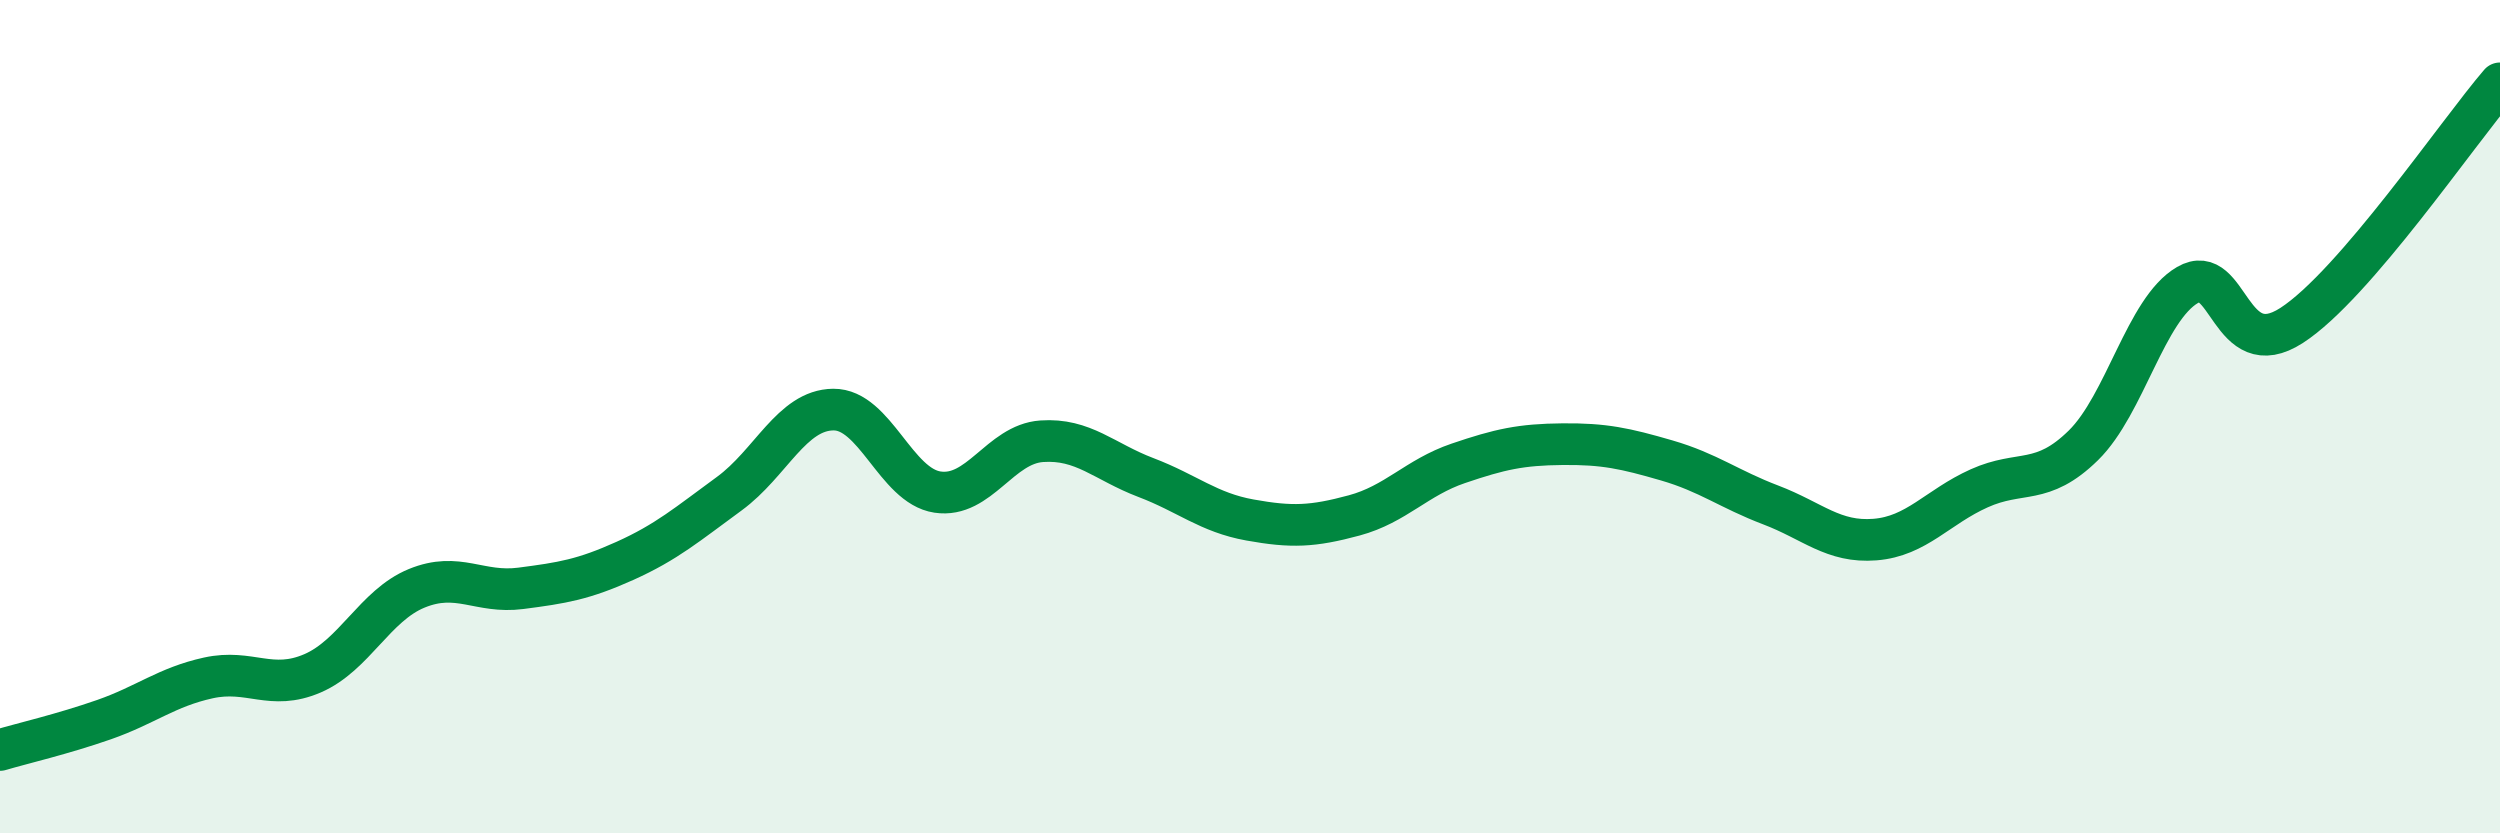
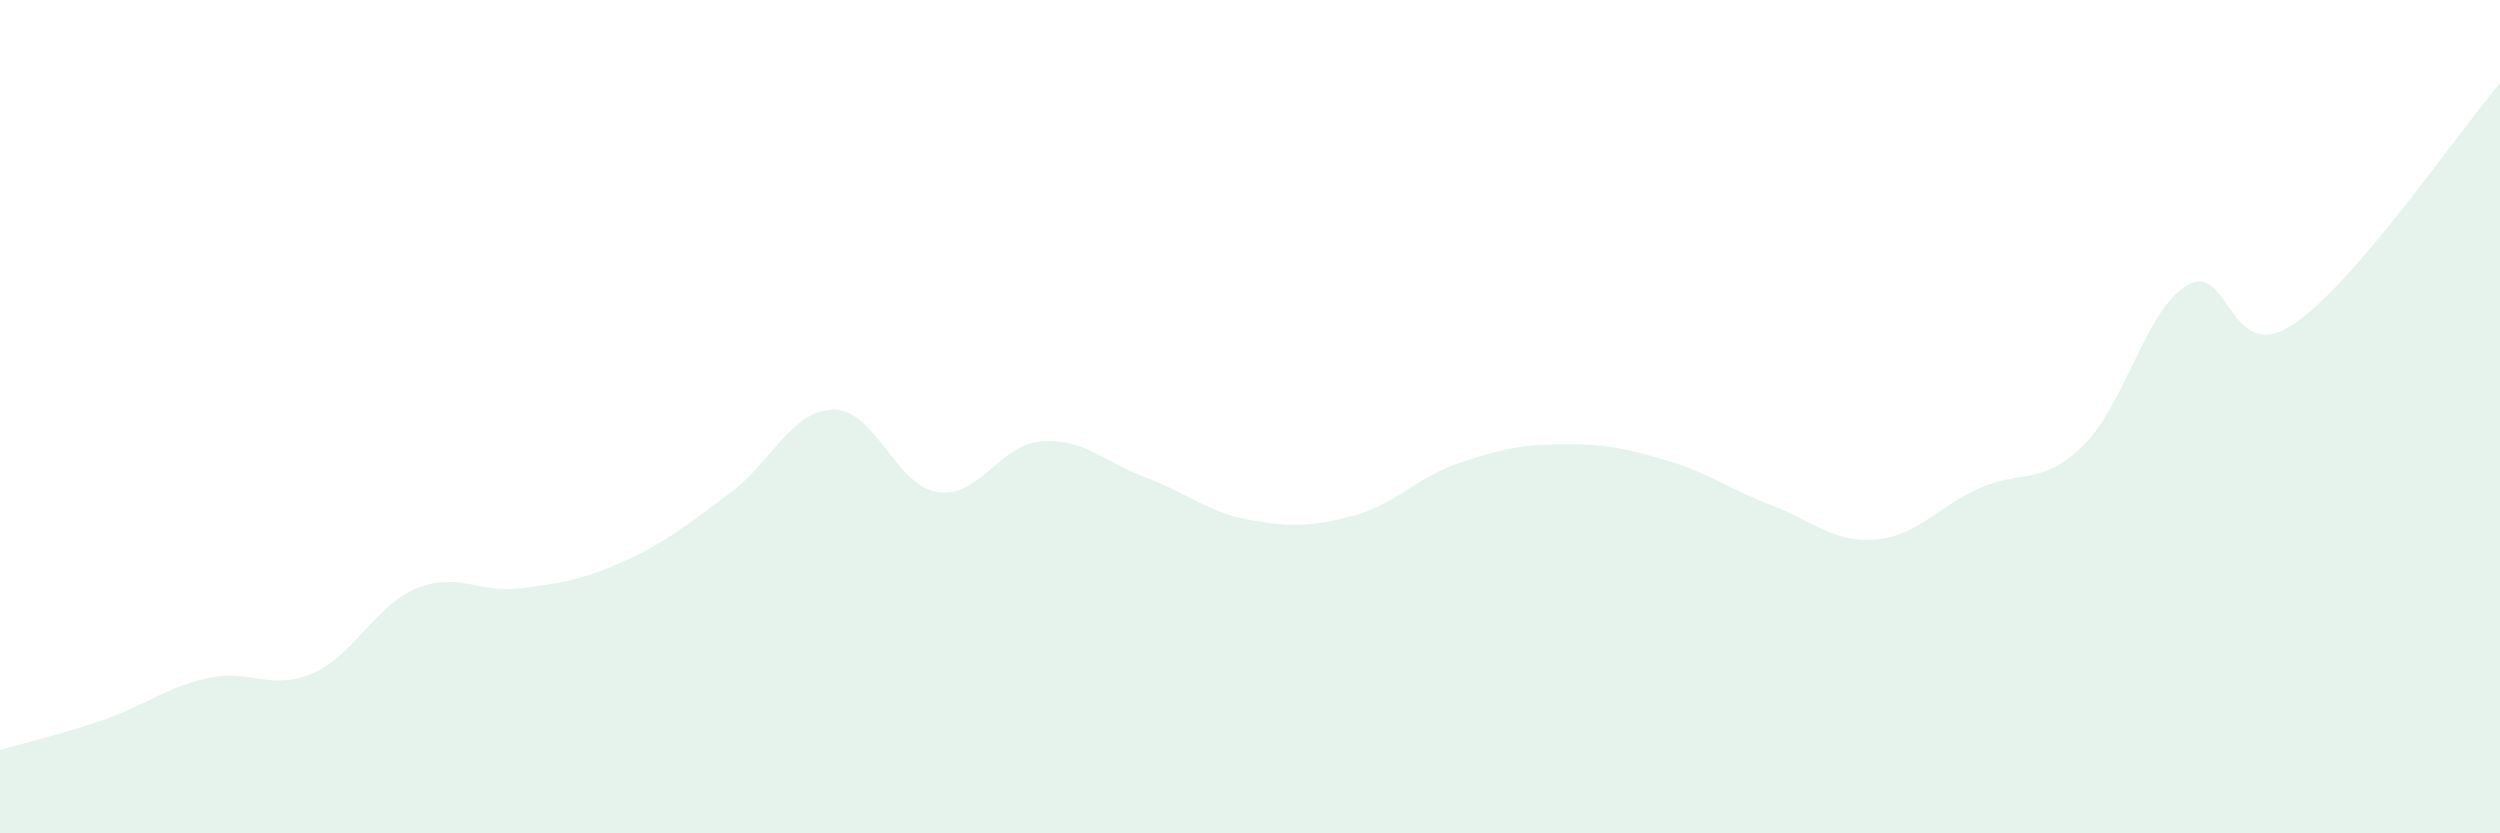
<svg xmlns="http://www.w3.org/2000/svg" width="60" height="20" viewBox="0 0 60 20">
  <path d="M 0,18 C 0.5,17.85 1.5,17.62 2.5,17.27 C 3.5,16.92 4,16.49 5,16.27 C 6,16.05 6.5,16.59 7.5,16.16 C 8.5,15.73 9,14.53 10,14.12 C 11,13.71 11.5,14.25 12.5,14.12 C 13.5,13.99 14,13.91 15,13.46 C 16,13.01 16.5,12.58 17.5,11.85 C 18.5,11.12 19,9.84 20,9.83 C 21,9.82 21.5,11.66 22.5,11.81 C 23.5,11.96 24,10.66 25,10.59 C 26,10.52 26.5,11.08 27.5,11.46 C 28.5,11.84 29,12.3 30,12.48 C 31,12.66 31.5,12.64 32.5,12.37 C 33.5,12.1 34,11.46 35,11.12 C 36,10.78 36.5,10.67 37.5,10.66 C 38.5,10.65 39,10.76 40,11.05 C 41,11.34 41.5,11.74 42.5,12.12 C 43.5,12.5 44,13.03 45,12.95 C 46,12.87 46.5,12.17 47.5,11.72 C 48.5,11.27 49,11.67 50,10.69 C 51,9.71 51.5,7.42 52.5,6.84 C 53.5,6.26 53.5,8.78 55,7.81 C 56.5,6.84 59,3.16 60,2L60 20L0 20Z" fill="#008740" opacity="0.1" stroke-linecap="round" stroke-linejoin="round" />
-   <path d="M 0,18 C 0.5,17.85 1.5,17.62 2.5,17.27 C 3.5,16.92 4,16.49 5,16.27 C 6,16.05 6.5,16.59 7.5,16.16 C 8.5,15.73 9,14.53 10,14.12 C 11,13.71 11.5,14.25 12.5,14.12 C 13.5,13.99 14,13.91 15,13.46 C 16,13.01 16.5,12.58 17.5,11.85 C 18.5,11.12 19,9.84 20,9.83 C 21,9.82 21.5,11.66 22.5,11.81 C 23.5,11.96 24,10.66 25,10.59 C 26,10.52 26.5,11.08 27.5,11.46 C 28.5,11.84 29,12.3 30,12.48 C 31,12.66 31.5,12.64 32.5,12.37 C 33.5,12.1 34,11.46 35,11.12 C 36,10.78 36.5,10.67 37.5,10.66 C 38.5,10.65 39,10.76 40,11.05 C 41,11.34 41.5,11.74 42.5,12.12 C 43.5,12.5 44,13.03 45,12.95 C 46,12.87 46.5,12.17 47.5,11.72 C 48.5,11.27 49,11.67 50,10.69 C 51,9.71 51.5,7.42 52.5,6.84 C 53.5,6.26 53.5,8.78 55,7.81 C 56.5,6.84 59,3.16 60,2" stroke="#008740" stroke-width="1" fill="none" stroke-linecap="round" stroke-linejoin="round" />
</svg>